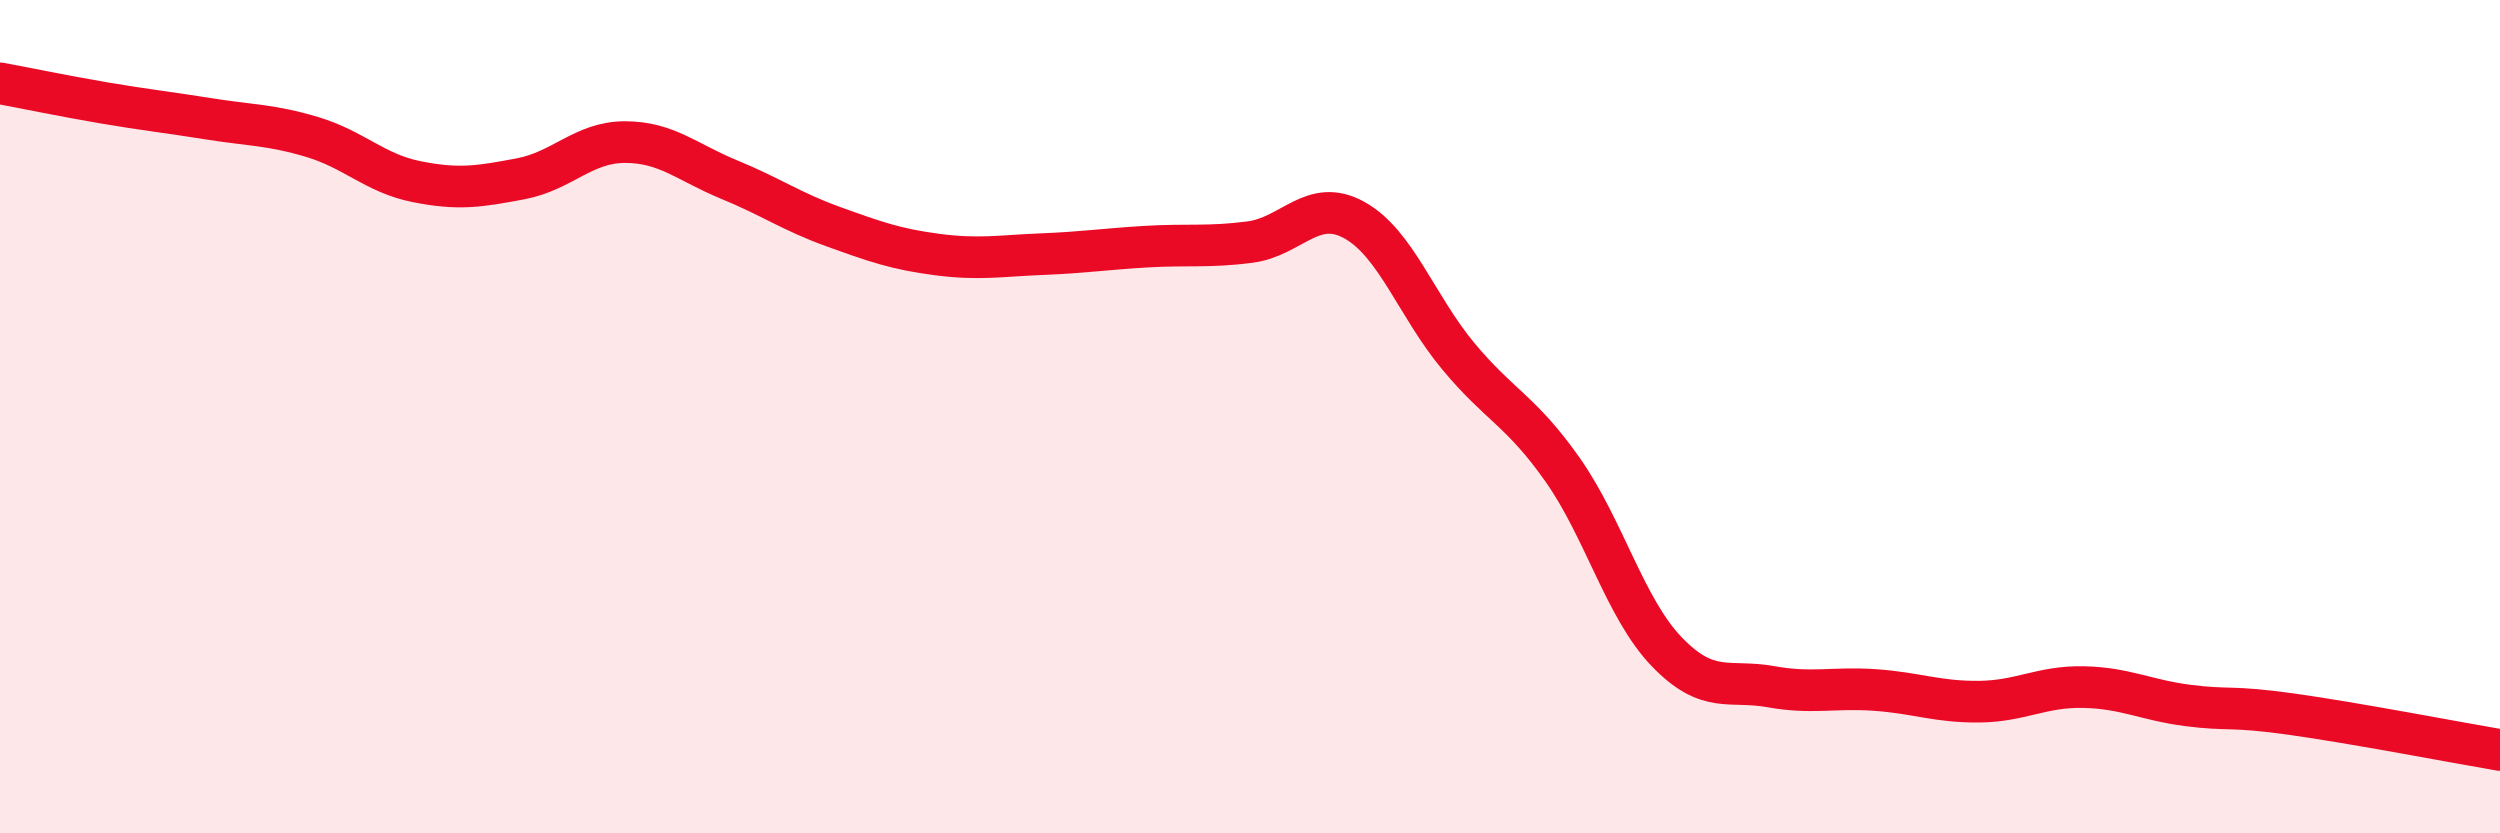
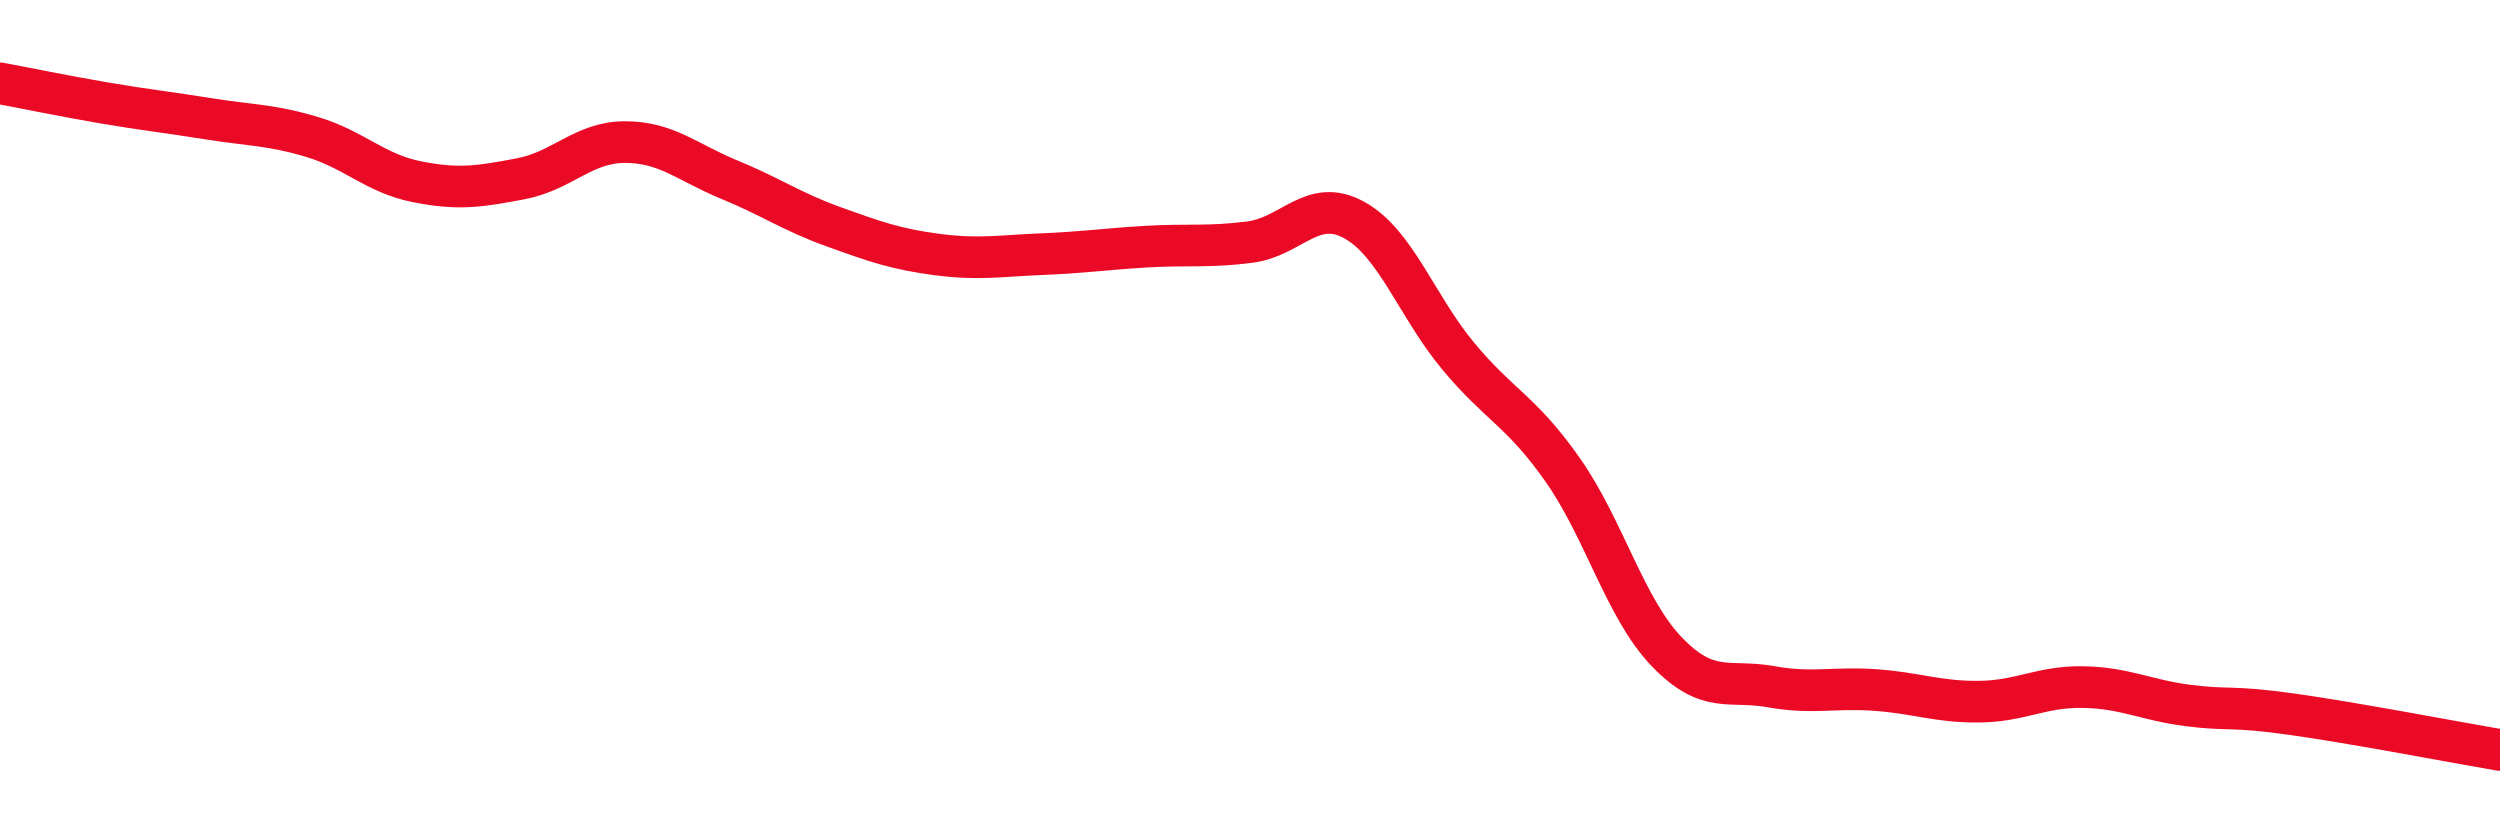
<svg xmlns="http://www.w3.org/2000/svg" width="60" height="20" viewBox="0 0 60 20">
-   <path d="M 0,2 C 0.5,2.09 1.5,2.3 2.5,2.47 C 3.5,2.64 4,2.69 5,2.85 C 6,3.01 6.5,2.99 7.5,3.29 C 8.5,3.59 9,4.16 10,4.36 C 11,4.56 11.5,4.48 12.5,4.29 C 13.5,4.1 14,3.41 15,3.41 C 16,3.41 16.5,3.9 17.5,4.31 C 18.5,4.72 19,5.08 20,5.44 C 21,5.8 21.5,5.98 22.5,6.11 C 23.5,6.24 24,6.14 25,6.1 C 26,6.06 26.5,5.98 27.5,5.92 C 28.5,5.86 29,5.94 30,5.81 C 31,5.68 31.5,4.73 32.5,5.28 C 33.5,5.83 34,7.35 35,8.55 C 36,9.75 36.5,9.85 37.5,11.27 C 38.5,12.69 39,14.6 40,15.64 C 41,16.68 41.5,16.3 42.5,16.48 C 43.5,16.66 44,16.49 45,16.56 C 46,16.63 46.5,16.85 47.5,16.84 C 48.5,16.83 49,16.47 50,16.49 C 51,16.51 51.5,16.8 52.5,16.93 C 53.5,17.06 53.5,16.93 55,17.14 C 56.5,17.35 59,17.83 60,18L60 20L0 20Z" fill="#EB0A25" opacity="0.1" stroke-linecap="round" stroke-linejoin="round" />
  <path d="M 0,2 C 0.5,2.09 1.5,2.3 2.5,2.47 C 3.5,2.64 4,2.69 5,2.85 C 6,3.01 6.5,2.99 7.5,3.29 C 8.5,3.59 9,4.16 10,4.36 C 11,4.56 11.5,4.48 12.5,4.29 C 13.5,4.1 14,3.41 15,3.41 C 16,3.41 16.5,3.9 17.5,4.31 C 18.5,4.72 19,5.08 20,5.44 C 21,5.8 21.5,5.98 22.5,6.11 C 23.5,6.24 24,6.14 25,6.1 C 26,6.06 26.5,5.98 27.5,5.92 C 28.5,5.86 29,5.94 30,5.81 C 31,5.68 31.5,4.73 32.5,5.28 C 33.5,5.83 34,7.35 35,8.55 C 36,9.75 36.5,9.85 37.5,11.27 C 38.5,12.69 39,14.6 40,15.64 C 41,16.68 41.5,16.3 42.5,16.48 C 43.5,16.66 44,16.49 45,16.56 C 46,16.63 46.5,16.85 47.5,16.84 C 48.5,16.83 49,16.47 50,16.49 C 51,16.51 51.5,16.8 52.5,16.93 C 53.5,17.06 53.5,16.93 55,17.14 C 56.5,17.35 59,17.83 60,18" stroke="#EB0A25" stroke-width="1" fill="none" stroke-linecap="round" stroke-linejoin="round" />
</svg>